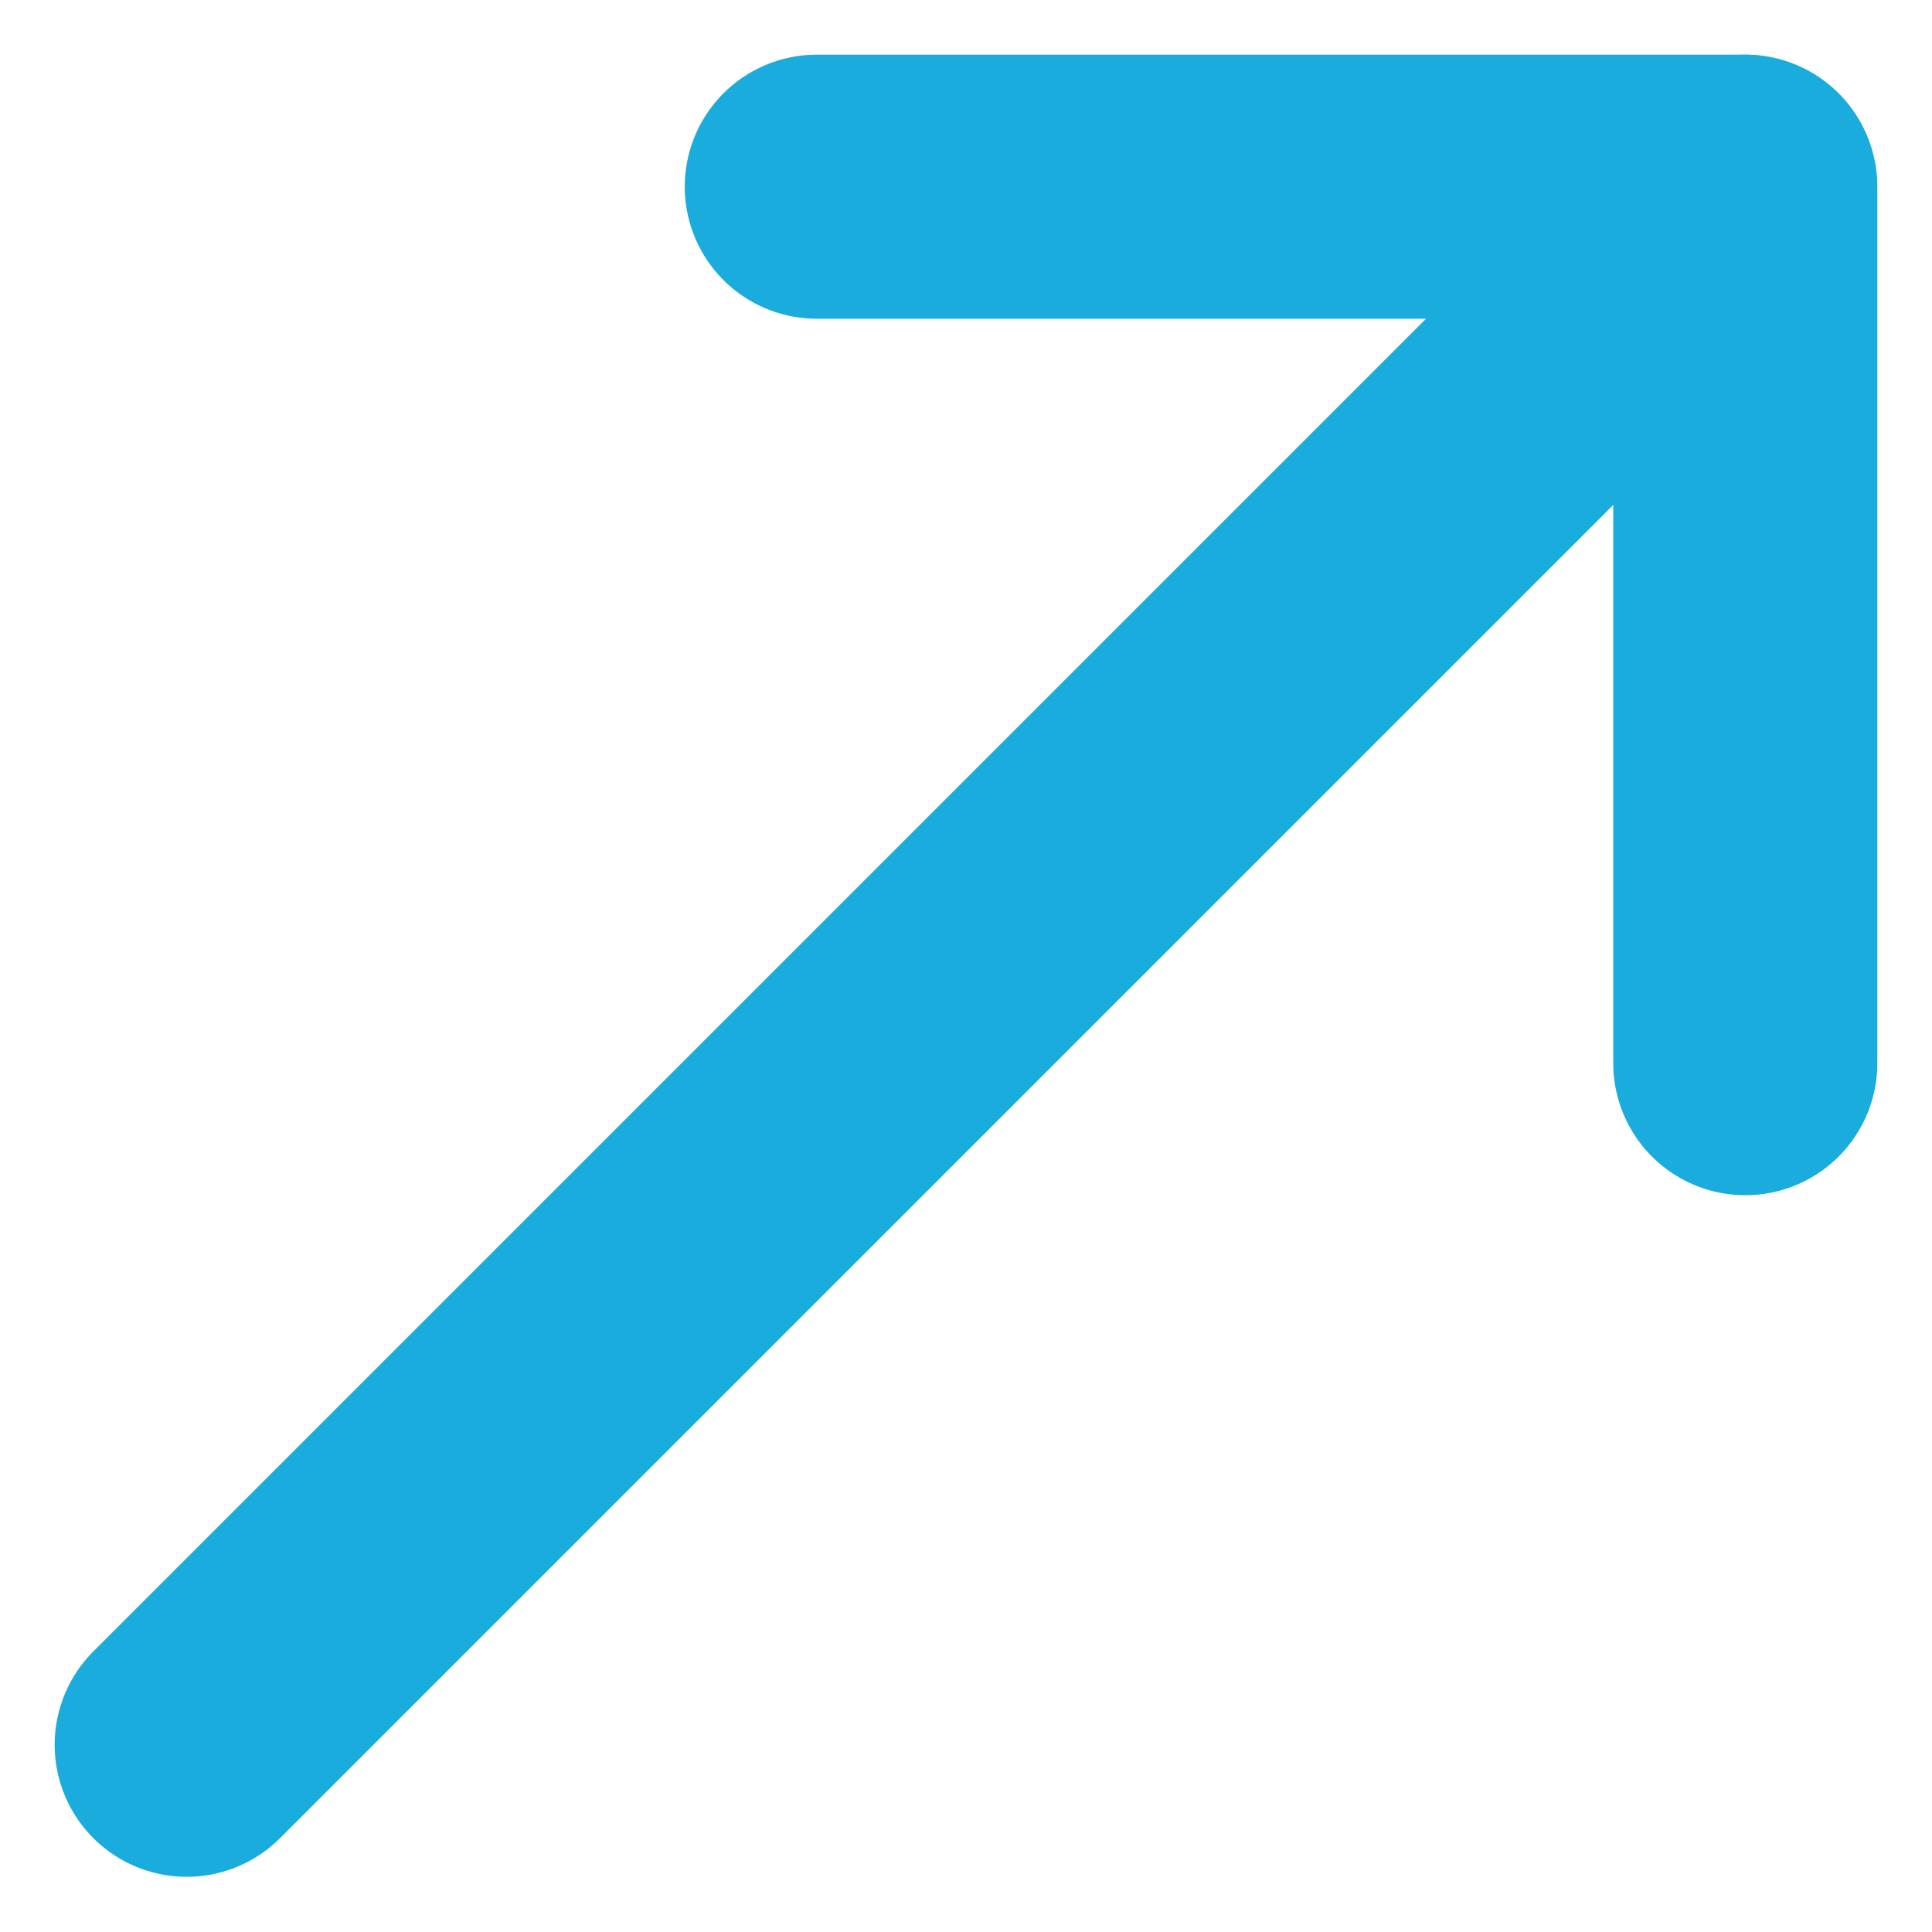
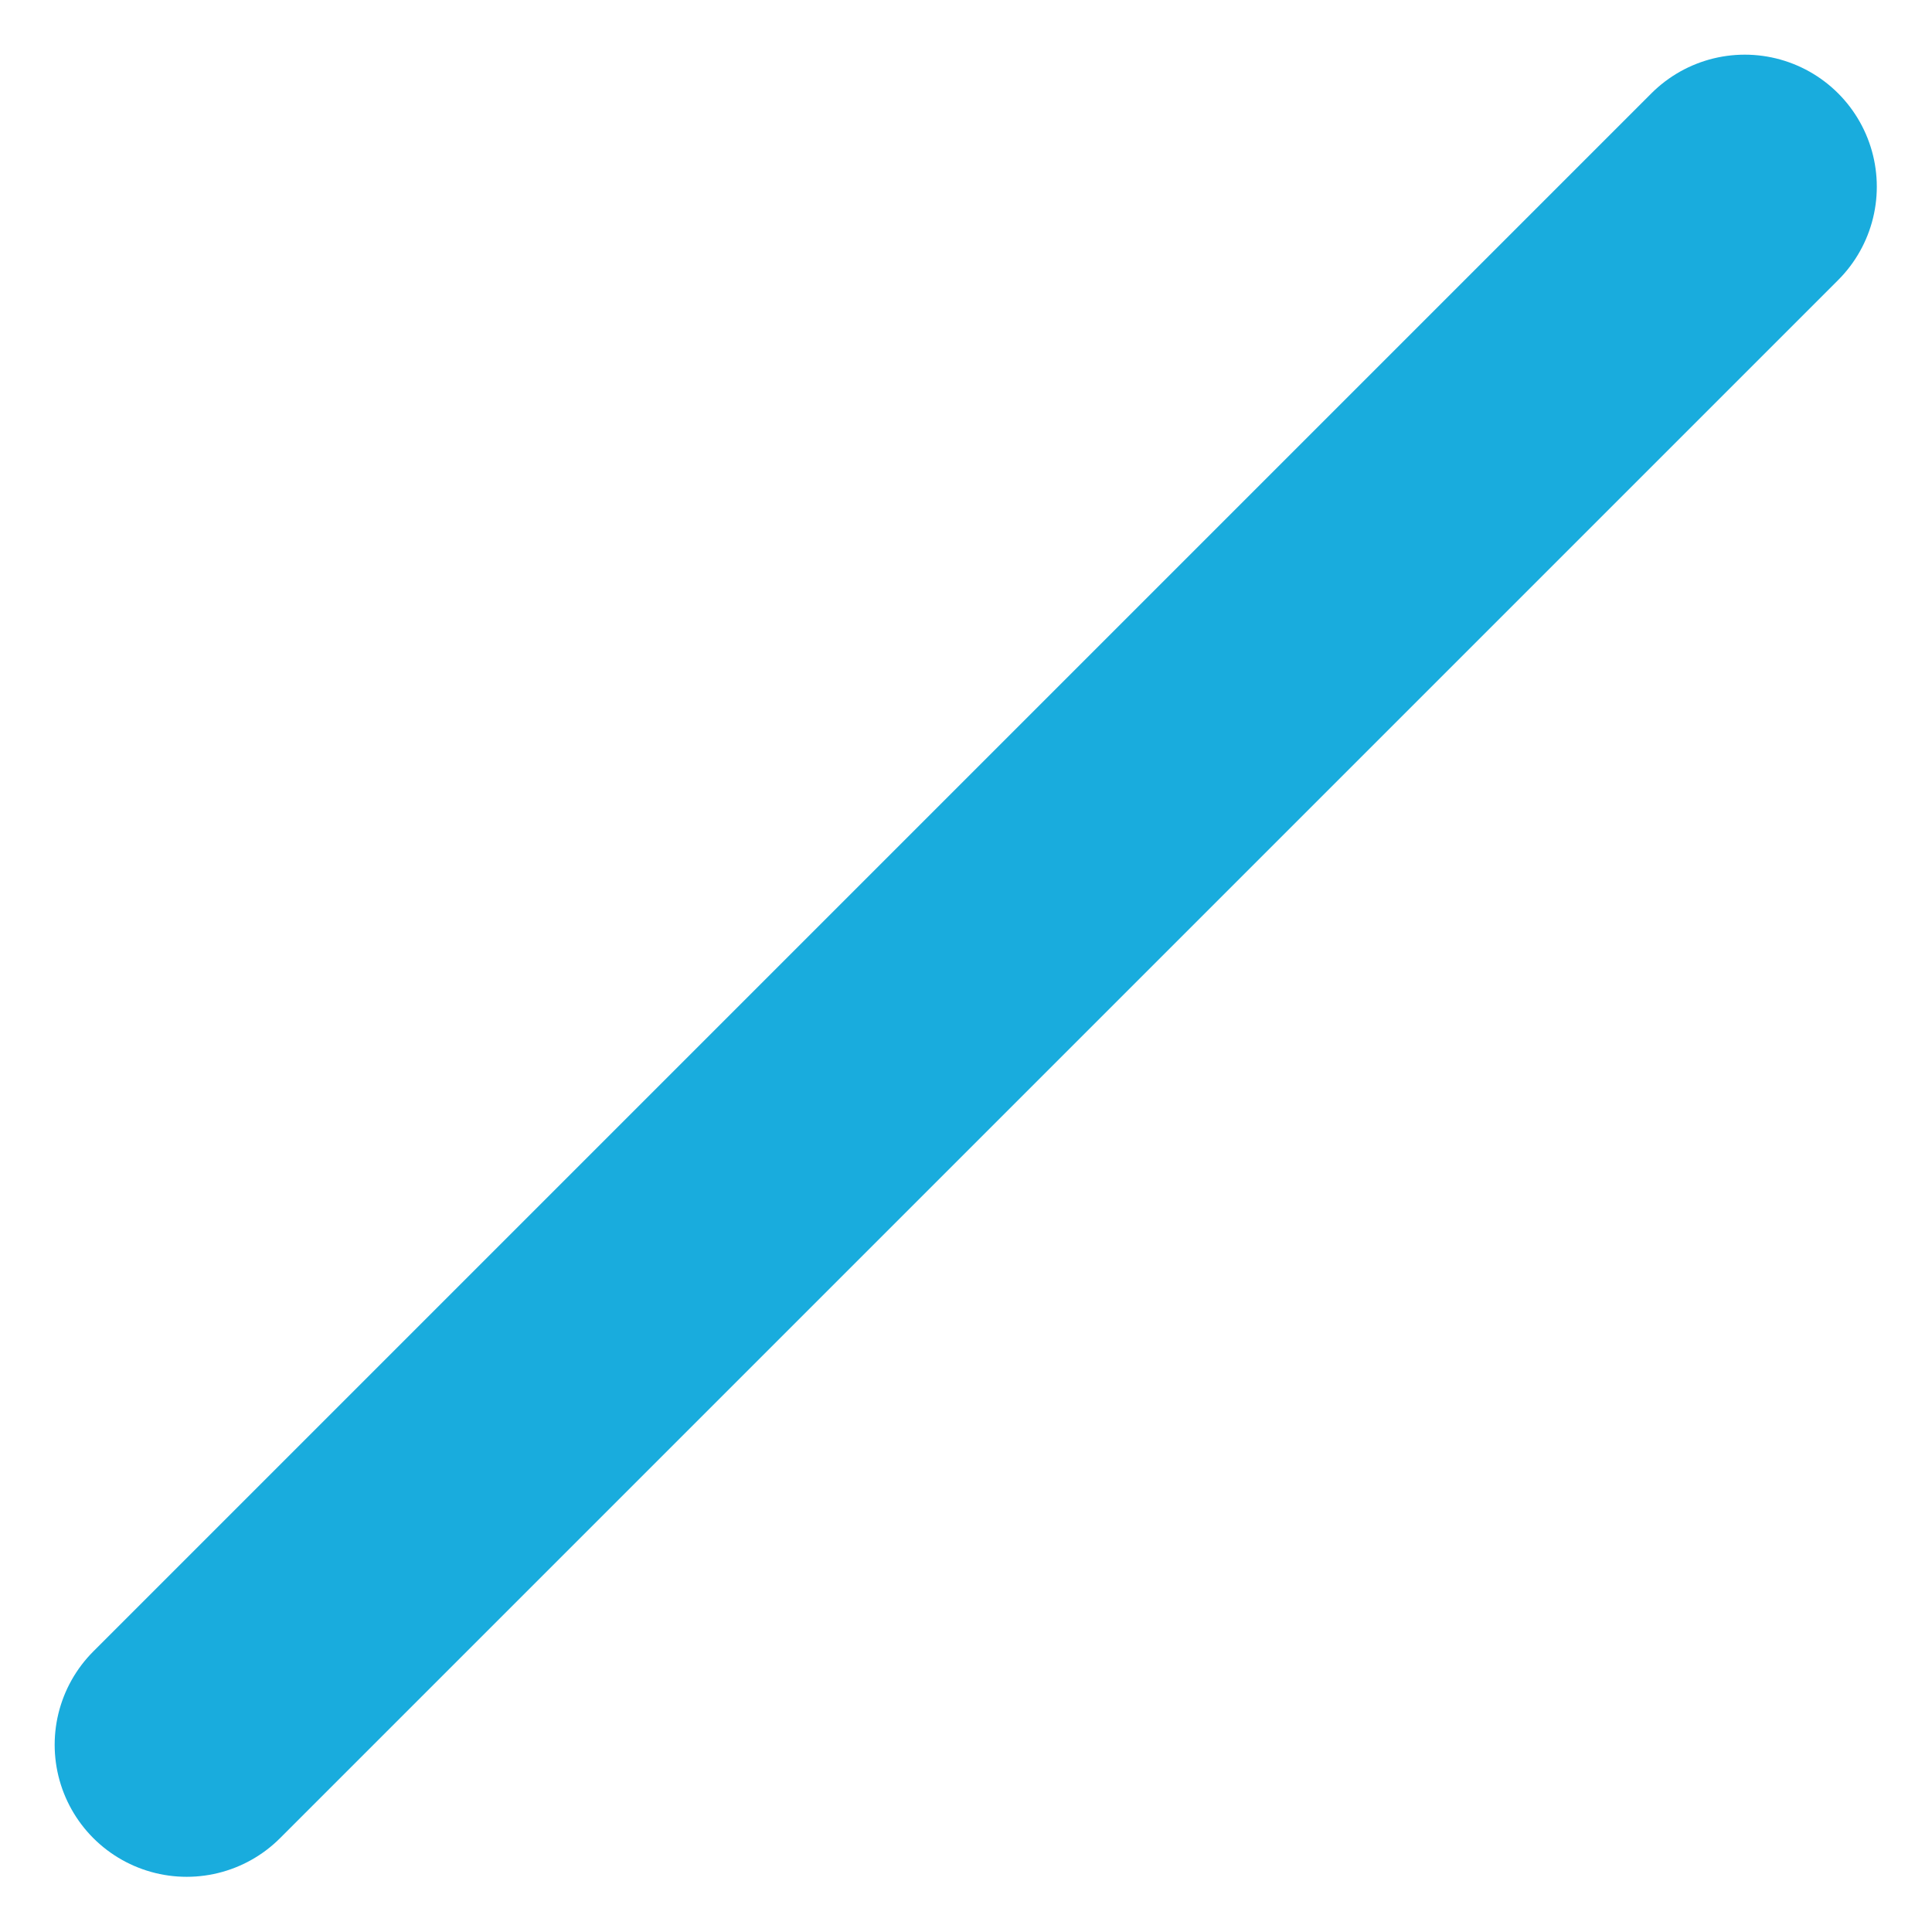
<svg xmlns="http://www.w3.org/2000/svg" width="14.632" height="14.632" viewBox="0 0 14.632 14.632">
  <g id="グループ_491" data-name="グループ 491" transform="translate(-1151.906 -434.151)">
    <path id="パス_111" data-name="パス 111" d="M0,11.8,11.8,0" transform="translate(1153.32 435.565)" fill="none" stroke="#19acdd" stroke-linecap="round" stroke-width="2" />
-     <path id="パス_110" data-name="パス 110" d="M6066.791,27.446h7.032v6.638" transform="translate(-4908.699 408.119)" fill="none" stroke="#19acdd" stroke-linecap="round" stroke-linejoin="round" stroke-width="2" />
  </g>
</svg>